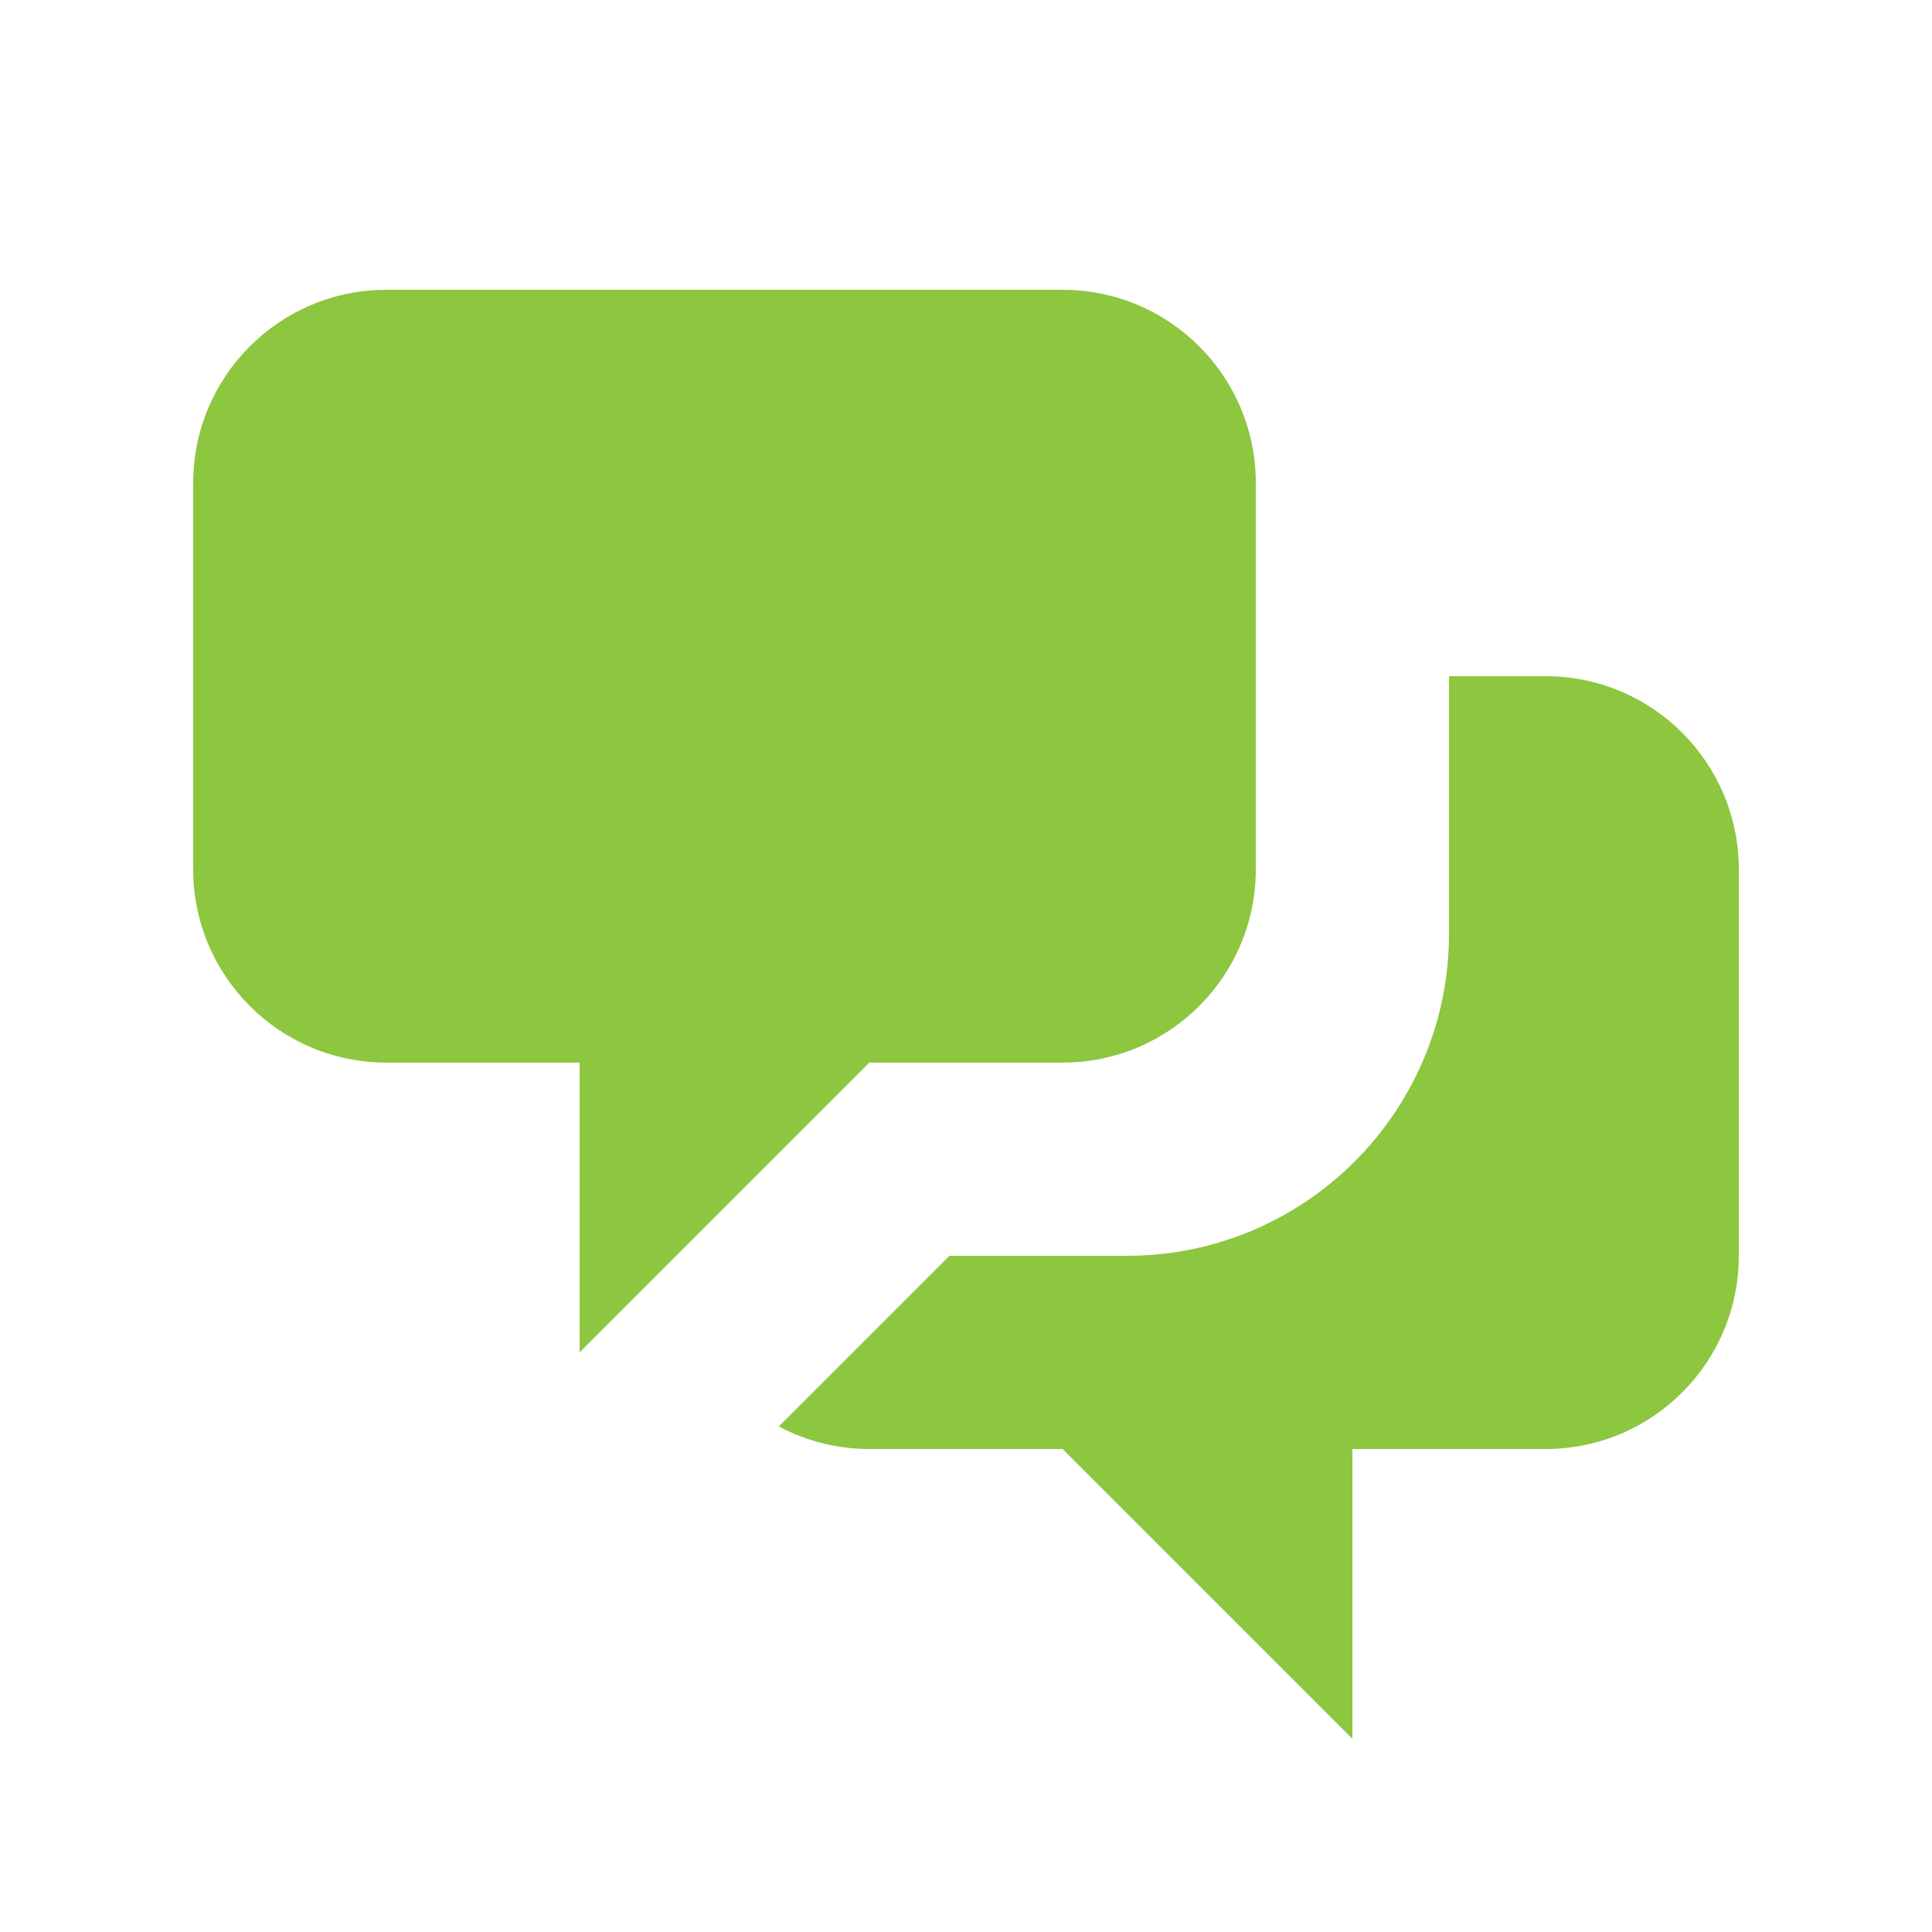
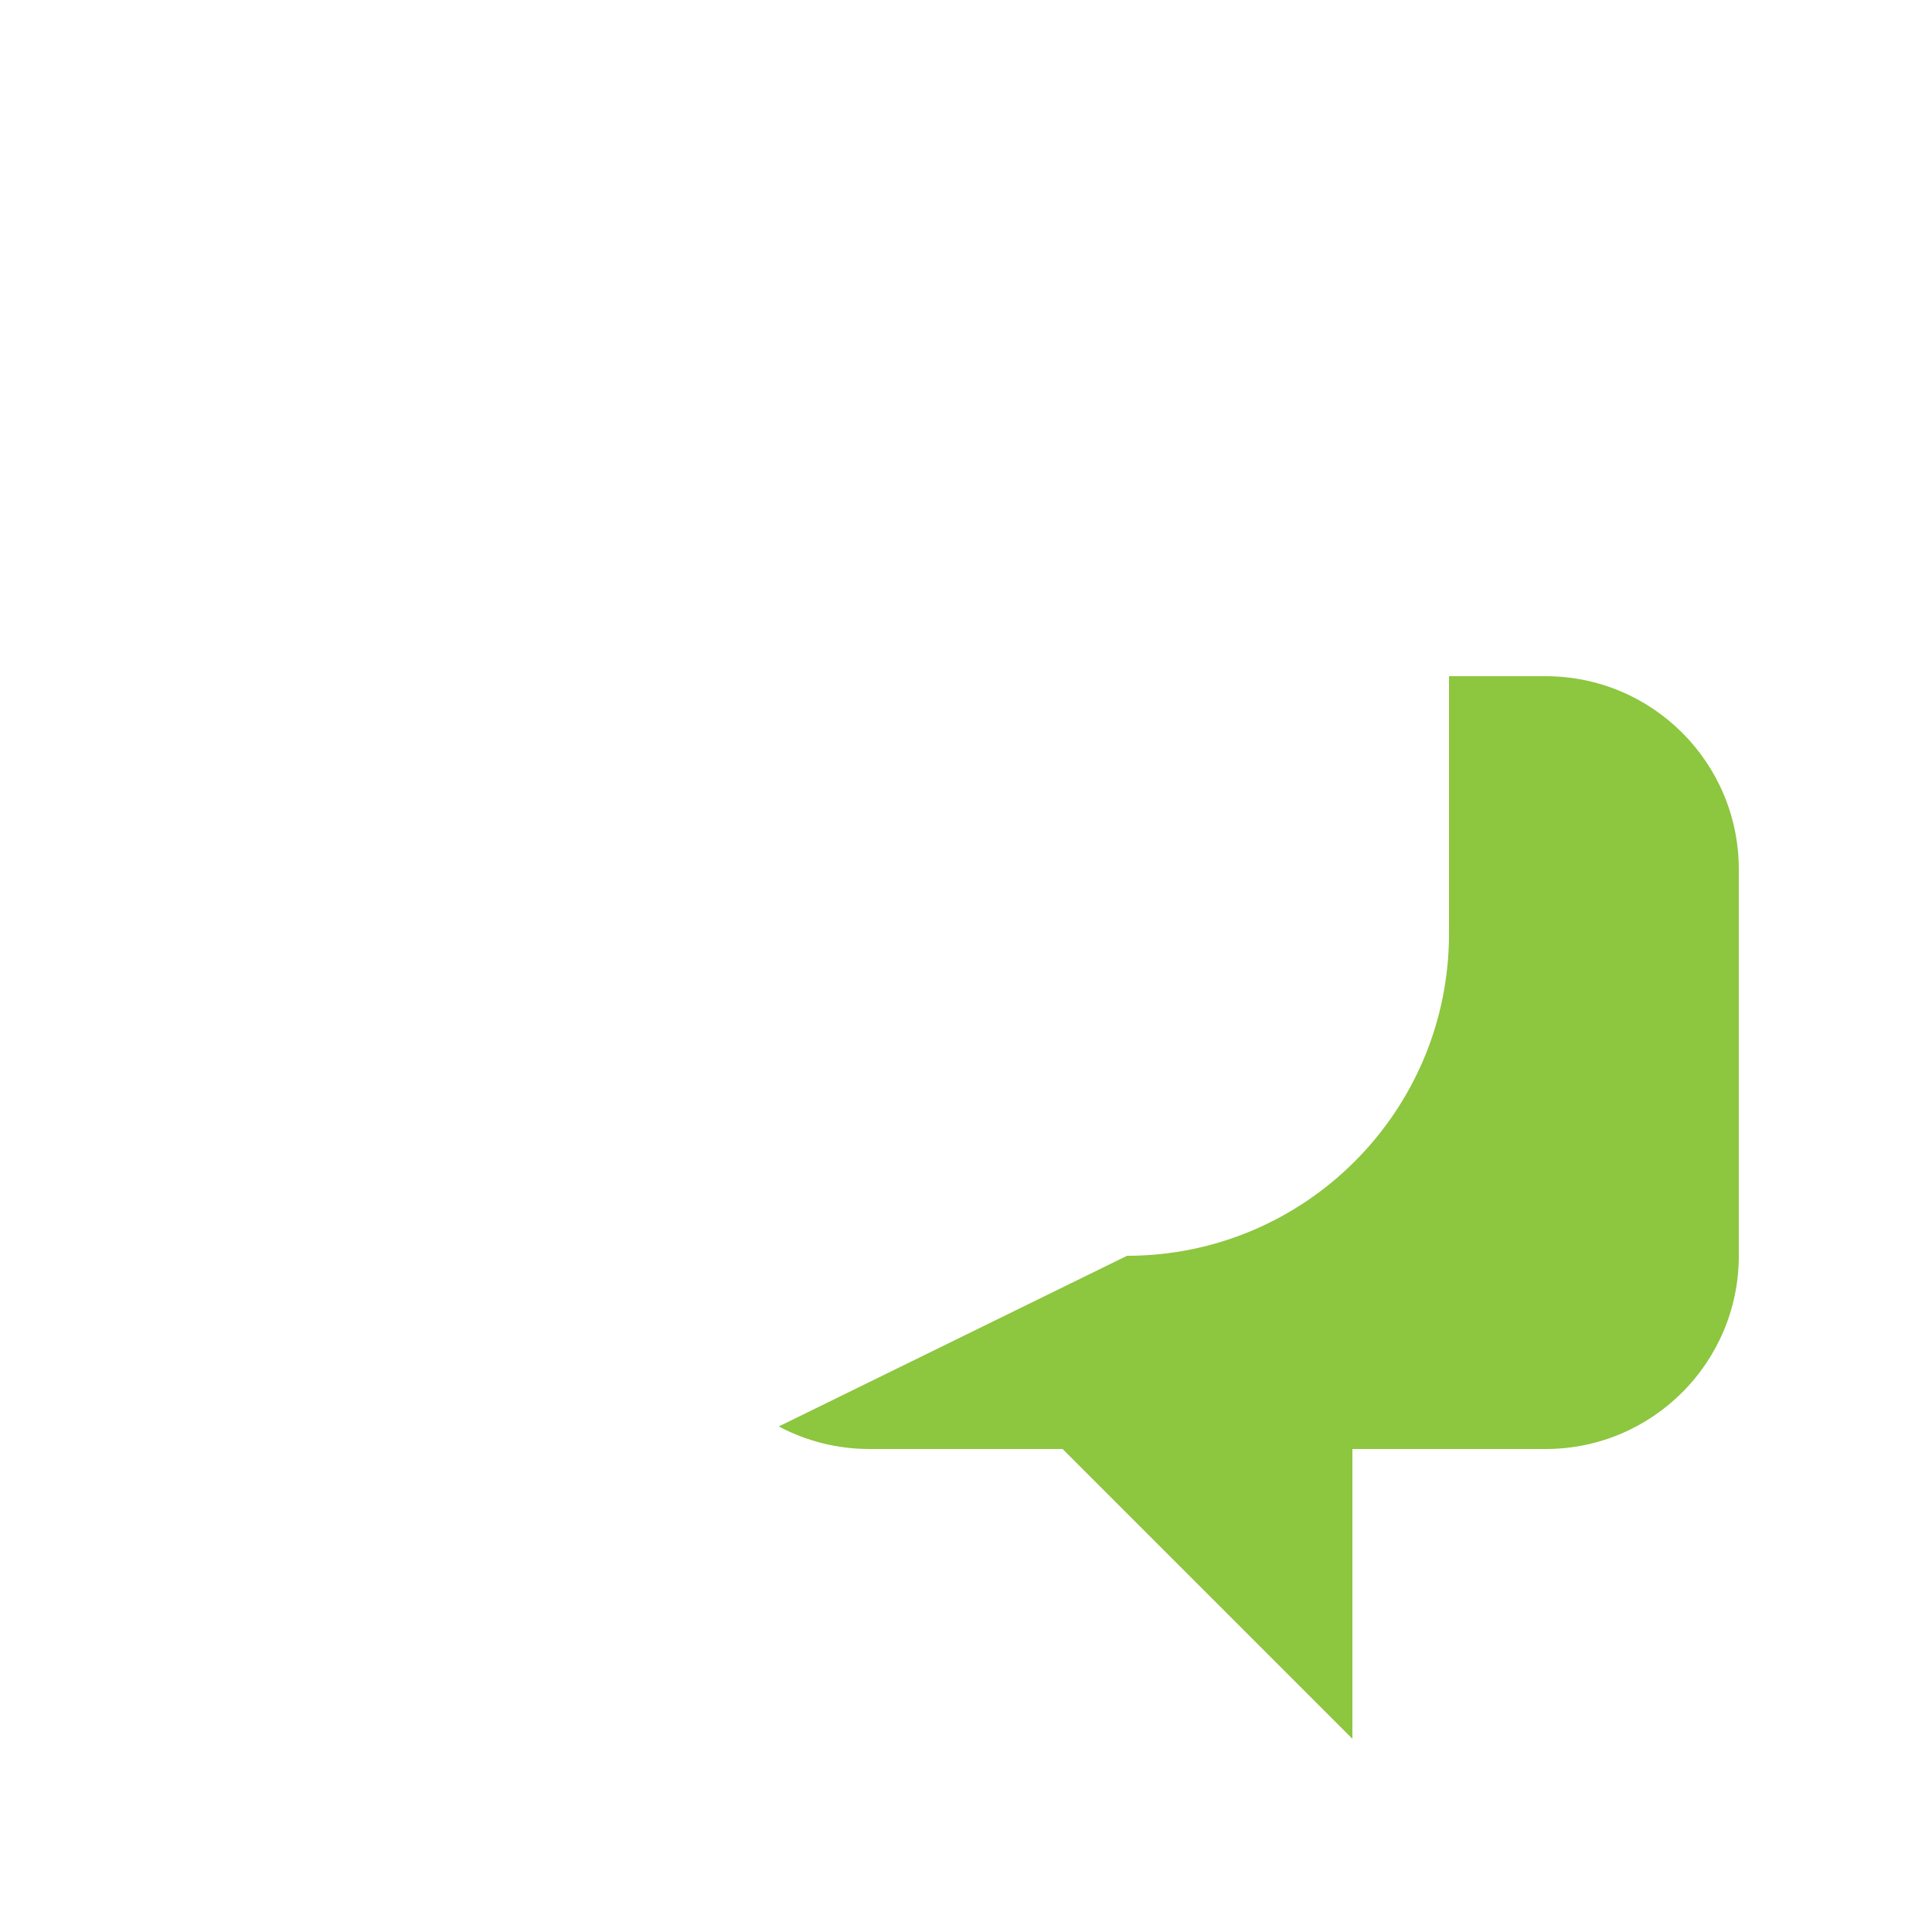
<svg xmlns="http://www.w3.org/2000/svg" width="24" height="24" viewBox="0 0 24 24" fill="none">
-   <path d="M2.4 6C2.4 4.674 3.475 3.6 4.8 3.6H13.2C14.526 3.6 15.6 4.674 15.6 6V10.8C15.6 12.125 14.526 13.2 13.2 13.2H10.8L7.2 16.8V13.2H4.8C3.475 13.2 2.4 12.125 2.4 10.8V6Z" fill="#8DC63F" />
-   <path d="M18 8.4V11.6C18 13.809 16.209 15.6 14 15.6H11.794L9.674 17.72C10.01 17.898 10.393 18 10.8 18H13.2L16.8 21.6V18H19.2C20.526 18 21.6 16.925 21.6 15.6V10.8C21.6 9.474 20.526 8.4 19.2 8.4H18Z" fill="#8DC63F" />
+   <path d="M18 8.4V11.6C18 13.809 16.209 15.6 14 15.6L9.674 17.72C10.01 17.898 10.393 18 10.8 18H13.2L16.8 21.6V18H19.2C20.526 18 21.6 16.925 21.6 15.6V10.8C21.6 9.474 20.526 8.4 19.2 8.4H18Z" fill="#8DC63F" />
</svg>